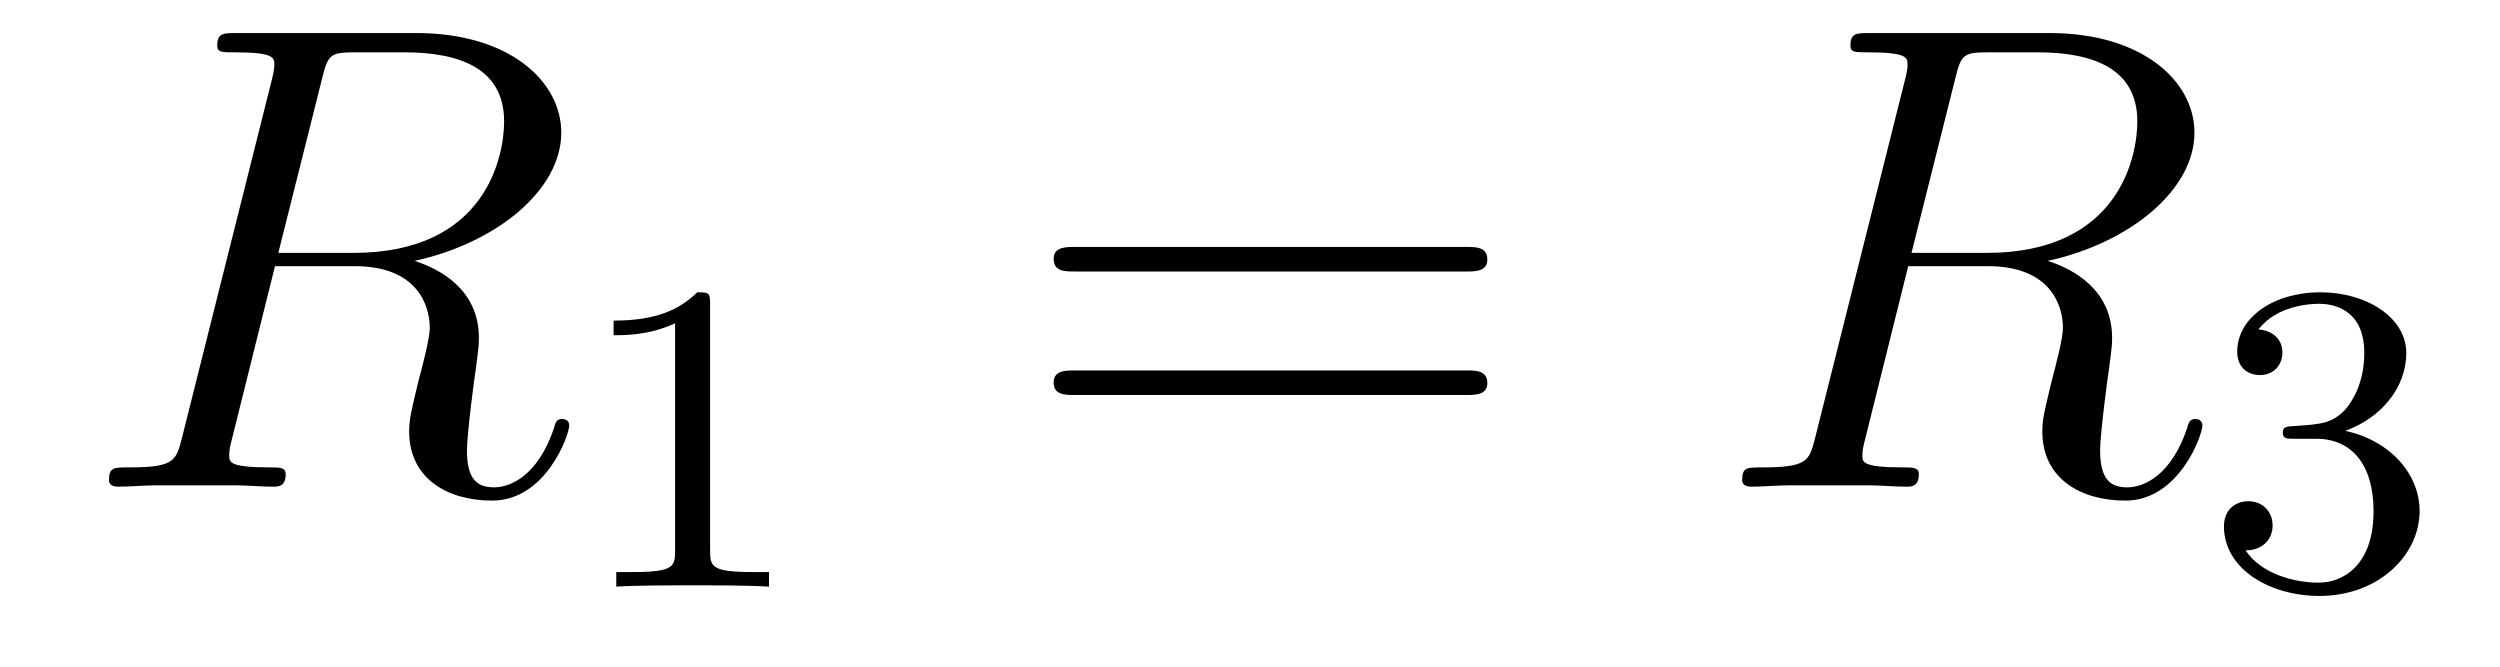
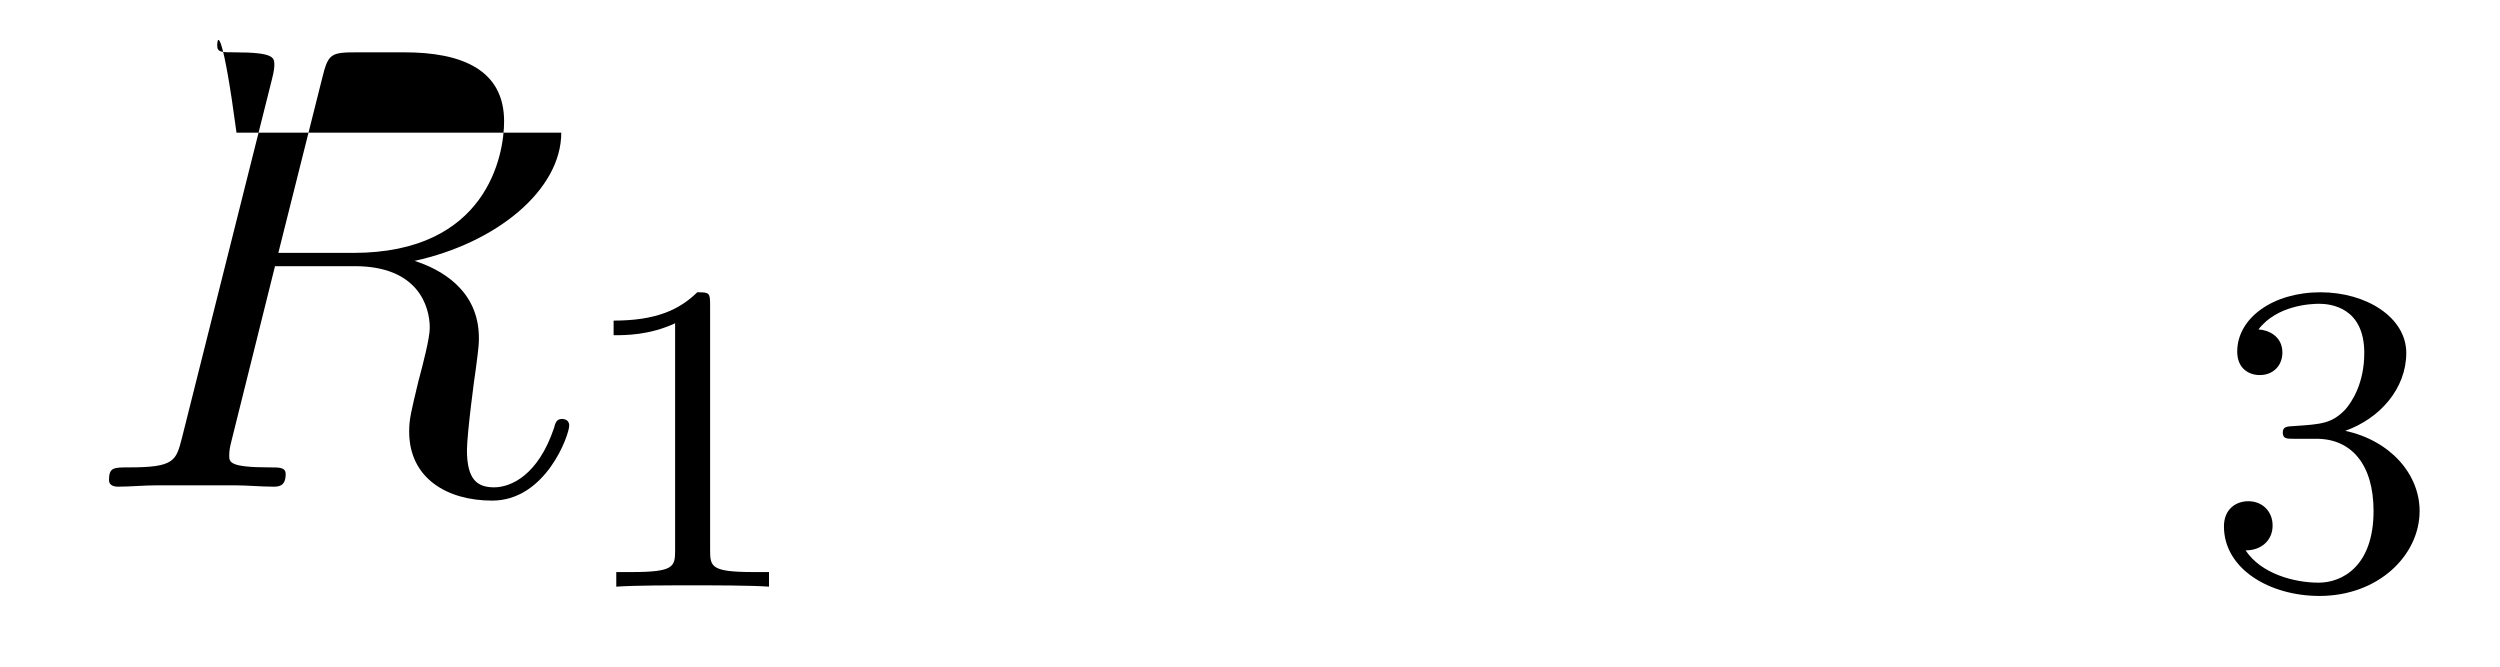
<svg xmlns="http://www.w3.org/2000/svg" version="1.1" width="45pt" height="12pt" viewBox="0 -12 45 12">
  <g id="page1">
    <g transform="matrix(1 0 0 -1 -127 651)">
-       <path d="M132.799 661.592C132.907 662.034 132.954 662.058 133.421 662.058H134.281C135.309 662.058 136.074 661.747 136.074 660.815C136.074 660.205 135.764 658.448 133.361 658.448H132.01L132.799 661.592ZM134.461 658.304C135.943 658.627 137.103 659.583 137.103 660.612C137.103 661.544 136.158 662.405 134.497 662.405H131.257C131.018 662.405 130.91 662.405 130.91 662.178C130.91 662.058 130.994 662.058 131.221 662.058C131.938 662.058 131.938 661.962 131.938 661.831C131.938 661.807 131.938 661.735 131.891 661.556L130.277 655.125C130.169 654.706 130.145 654.587 129.32 654.587C129.046 654.587 128.962 654.587 128.962 654.36C128.962 654.24 129.093 654.24 129.129 654.24C129.344 654.24 129.595 654.264 129.822 654.264H131.233C131.448 654.264 131.699 654.24 131.914 654.24C132.01 654.24 132.142 654.24 132.142 654.467C132.142 654.587 132.034 654.587 131.855 654.587C131.126 654.587 131.126 654.682 131.126 654.802C131.126 654.814 131.126 654.897 131.149 654.993L131.95 658.209H133.385C134.521 658.209 134.736 657.492 134.736 657.097C134.736 656.918 134.616 656.452 134.532 656.141C134.401 655.591 134.365 655.459 134.365 655.232C134.365 654.383 135.058 653.989 135.859 653.989C136.827 653.989 137.246 655.173 137.246 655.34C137.246 655.423 137.186 655.459 137.114 655.459C137.019 655.459 136.995 655.387 136.971 655.292C136.684 654.443 136.194 654.228 135.895 654.228C135.596 654.228 135.405 654.36 135.405 654.897C135.405 655.184 135.548 656.272 135.561 656.332C135.62 656.774 135.62 656.822 135.62 656.918C135.62 657.79 134.915 658.161 134.461 658.304Z" />
+       <path d="M132.799 661.592C132.907 662.034 132.954 662.058 133.421 662.058H134.281C135.309 662.058 136.074 661.747 136.074 660.815C136.074 660.205 135.764 658.448 133.361 658.448H132.01L132.799 661.592ZM134.461 658.304C135.943 658.627 137.103 659.583 137.103 660.612H131.257C131.018 662.405 130.91 662.405 130.91 662.178C130.91 662.058 130.994 662.058 131.221 662.058C131.938 662.058 131.938 661.962 131.938 661.831C131.938 661.807 131.938 661.735 131.891 661.556L130.277 655.125C130.169 654.706 130.145 654.587 129.32 654.587C129.046 654.587 128.962 654.587 128.962 654.36C128.962 654.24 129.093 654.24 129.129 654.24C129.344 654.24 129.595 654.264 129.822 654.264H131.233C131.448 654.264 131.699 654.24 131.914 654.24C132.01 654.24 132.142 654.24 132.142 654.467C132.142 654.587 132.034 654.587 131.855 654.587C131.126 654.587 131.126 654.682 131.126 654.802C131.126 654.814 131.126 654.897 131.149 654.993L131.95 658.209H133.385C134.521 658.209 134.736 657.492 134.736 657.097C134.736 656.918 134.616 656.452 134.532 656.141C134.401 655.591 134.365 655.459 134.365 655.232C134.365 654.383 135.058 653.989 135.859 653.989C136.827 653.989 137.246 655.173 137.246 655.34C137.246 655.423 137.186 655.459 137.114 655.459C137.019 655.459 136.995 655.387 136.971 655.292C136.684 654.443 136.194 654.228 135.895 654.228C135.596 654.228 135.405 654.36 135.405 654.897C135.405 655.184 135.548 656.272 135.561 656.332C135.62 656.774 135.62 656.822 135.62 656.918C135.62 657.79 134.915 658.161 134.461 658.304Z" />
      <path d="M139.782 657.516C139.782 657.731 139.766 657.739 139.551 657.739C139.224 657.42 138.802 657.229 138.045 657.229V656.966C138.26 656.966 138.69 656.966 139.152 657.181V653.093C139.152 652.798 139.129 652.703 138.372 652.703H138.093V652.44C138.419 652.464 139.105 652.464 139.463 652.464C139.822 652.464 140.515 652.464 140.842 652.44V652.703H140.563C139.806 652.703 139.782 652.798 139.782 653.093V657.516Z" />
-       <path d="M153.389 658.113C153.556 658.113 153.772 658.113 153.772 658.328C153.772 658.555 153.568 658.555 153.389 658.555H146.348C146.181 658.555 145.966 658.555 145.966 658.34C145.966 658.113 146.169 658.113 146.348 658.113H153.389ZM153.389 655.89C153.556 655.89 153.772 655.89 153.772 656.105C153.772 656.332 153.568 656.332 153.389 656.332H146.348C146.181 656.332 145.966 656.332 145.966 656.117C145.966 655.89 146.169 655.89 146.348 655.89H153.389Z" />
-       <path d="M162.196 661.592C162.304 662.034 162.352 662.058 162.818 662.058H163.678C164.707 662.058 165.472 661.747 165.472 660.815C165.472 660.205 165.161 658.448 162.758 658.448H161.407L162.196 661.592ZM163.858 658.304C165.34 658.627 166.5 659.583 166.5 660.612C166.5 661.544 165.555 662.405 163.894 662.405H160.654C160.415 662.405 160.308 662.405 160.308 662.178C160.308 662.058 160.391 662.058 160.618 662.058C161.336 662.058 161.336 661.962 161.336 661.831C161.336 661.807 161.336 661.735 161.288 661.556L159.674 655.125C159.566 654.706 159.543 654.587 158.718 654.587C158.443 654.587 158.359 654.587 158.359 654.36C158.359 654.24 158.491 654.24 158.526 654.24C158.742 654.24 158.993 654.264 159.22 654.264H160.63C160.846 654.264 161.097 654.24 161.312 654.24C161.407 654.24 161.539 654.24 161.539 654.467C161.539 654.587 161.431 654.587 161.252 654.587C160.523 654.587 160.523 654.682 160.523 654.802C160.523 654.814 160.523 654.897 160.547 654.993L161.348 658.209H162.782C163.918 658.209 164.133 657.492 164.133 657.097C164.133 656.918 164.013 656.452 163.93 656.141C163.798 655.591 163.762 655.459 163.762 655.232C163.762 654.383 164.456 653.989 165.257 653.989C166.225 653.989 166.643 655.173 166.643 655.34C166.643 655.423 166.583 655.459 166.512 655.459C166.416 655.459 166.392 655.387 166.368 655.292C166.081 654.443 165.591 654.228 165.293 654.228C164.993 654.228 164.802 654.36 164.802 654.897C164.802 655.184 164.946 656.272 164.958 656.332C165.018 656.774 165.018 656.822 165.018 656.918C165.018 657.79 164.312 658.161 163.858 658.304Z" />
      <path d="M168.696 655.102C169.326 655.102 169.724 654.639 169.724 653.802C169.724 652.807 169.158 652.512 168.736 652.512C168.297 652.512 167.7 652.671 167.421 653.093C167.708 653.093 167.907 653.277 167.907 653.54C167.907 653.795 167.724 653.978 167.469 653.978C167.254 653.978 167.031 653.842 167.031 653.524C167.031 652.767 167.843 652.273 168.752 652.273C169.812 652.273 170.553 653.006 170.553 653.802C170.553 654.464 170.027 655.07 169.214 655.245C169.843 655.468 170.313 656.01 170.313 656.647C170.313 657.285 169.597 657.739 168.768 657.739C167.915 657.739 167.27 657.277 167.27 656.671C167.27 656.376 167.469 656.249 167.676 656.249C167.923 656.249 168.083 656.424 168.083 656.655C168.083 656.95 167.828 657.062 167.652 657.07C167.987 657.508 168.6 657.532 168.744 657.532C168.951 657.532 169.557 657.468 169.557 656.647C169.557 656.089 169.326 655.755 169.214 655.627C168.975 655.38 168.792 655.364 168.306 655.332C168.154 655.325 168.09 655.317 168.09 655.213C168.09 655.102 168.162 655.102 168.297 655.102H168.696Z" />
    </g>
  </g>
</svg>